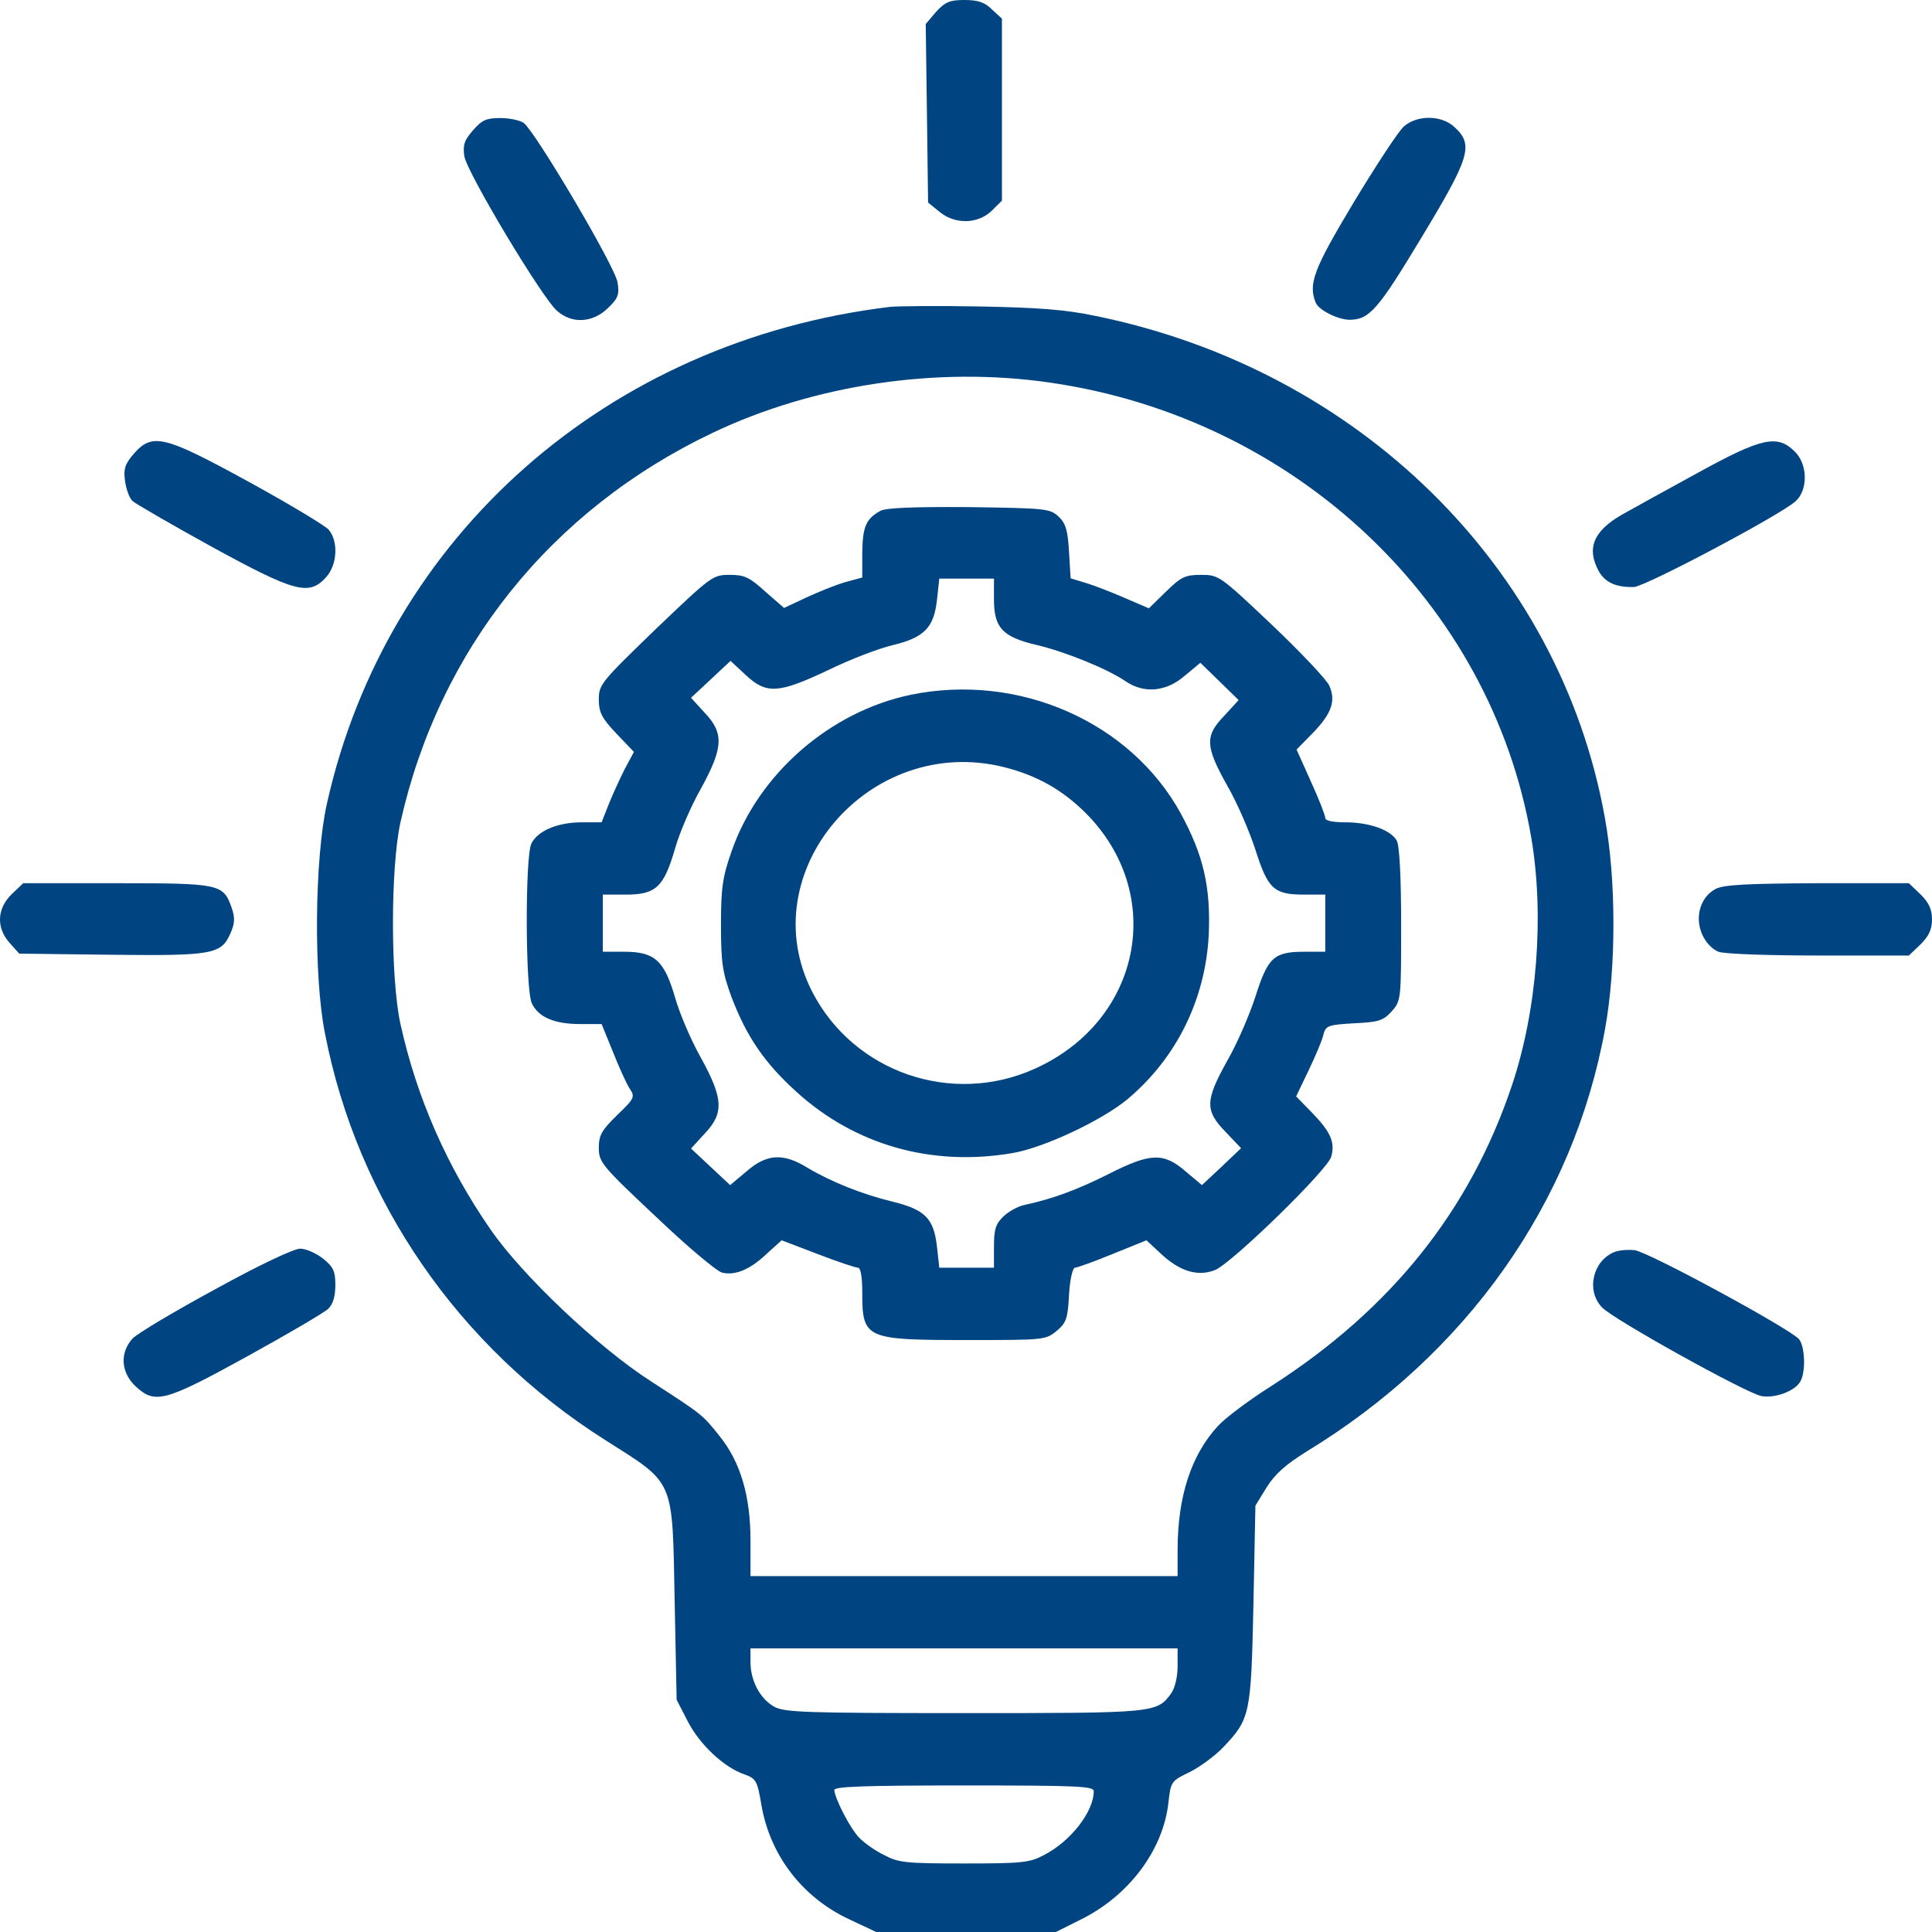
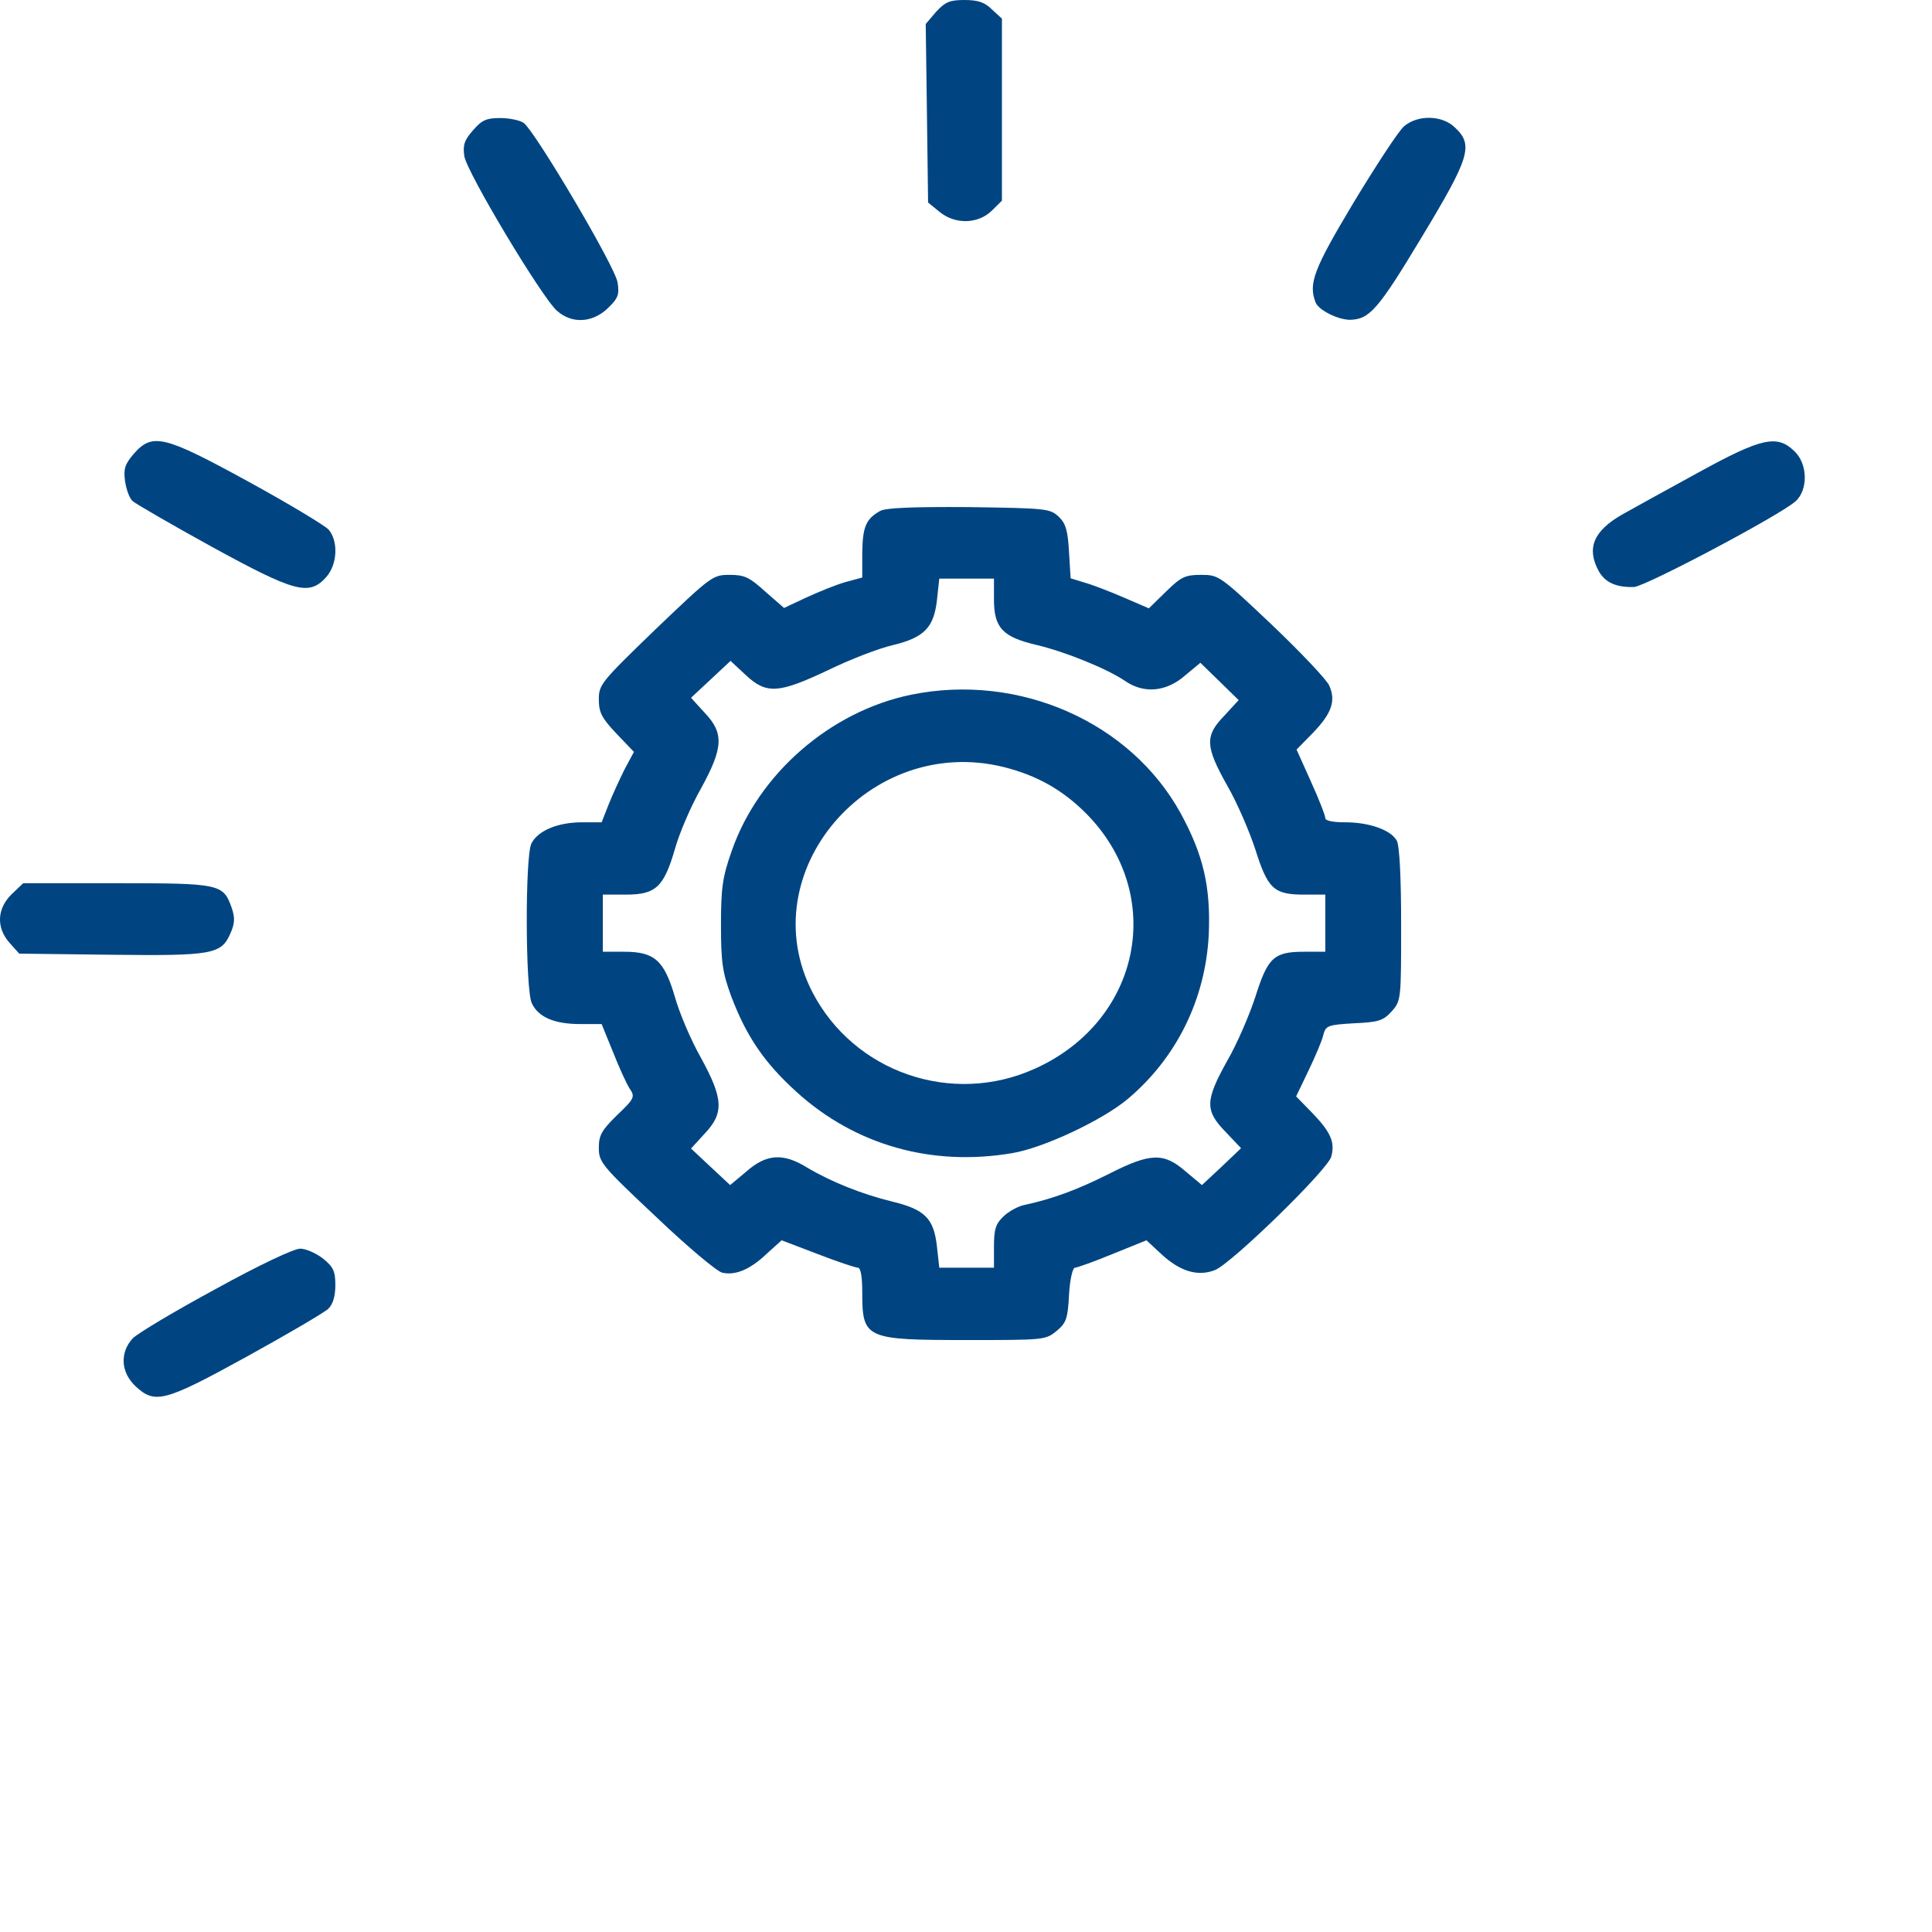
<svg xmlns="http://www.w3.org/2000/svg" width="40" height="40" viewBox="0 0 40 40" fill="none">
  <path d="M19.381 0.244L19.166 0.497L19.191 2.341L19.215 4.193L19.447 4.382C19.769 4.65 20.24 4.642 20.529 4.367L20.744 4.154V2.27V0.386L20.538 0.197C20.389 0.047 20.248 0 19.968 0C19.662 0 19.571 0.04 19.381 0.244Z" fill="#004581" />
  <path d="M9.795 2.696C9.613 2.901 9.58 3.003 9.613 3.232C9.662 3.563 11.233 6.187 11.538 6.44C11.844 6.708 12.266 6.684 12.58 6.385C12.795 6.18 12.828 6.101 12.786 5.849C12.745 5.533 11.084 2.727 10.844 2.546C10.77 2.491 10.547 2.444 10.357 2.444C10.076 2.444 9.977 2.483 9.795 2.696Z" fill="#004581" />
  <path d="M29.067 2.617C28.951 2.719 28.488 3.429 28.025 4.193C27.199 5.573 27.083 5.872 27.24 6.266C27.306 6.424 27.703 6.621 27.951 6.621C28.356 6.613 28.538 6.4 29.43 4.918C30.43 3.263 30.513 3.003 30.124 2.641C29.86 2.38 29.348 2.373 29.067 2.617Z" fill="#004581" />
-   <path d="M18.431 6.353C12.588 7.054 8.01 11.09 6.77 16.631C6.514 17.758 6.489 20.209 6.729 21.399C7.398 24.851 9.489 27.886 12.522 29.809C13.985 30.739 13.918 30.581 13.968 33.143L14.009 35.192L14.241 35.642C14.489 36.122 14.993 36.595 15.414 36.737C15.654 36.824 15.679 36.871 15.761 37.352C15.935 38.4 16.604 39.283 17.588 39.74L18.141 40H20.001H21.86L22.381 39.74C23.381 39.243 24.083 38.298 24.191 37.32C24.24 36.887 24.249 36.871 24.629 36.69C24.835 36.587 25.149 36.359 25.323 36.178C25.885 35.586 25.901 35.5 25.951 33.222L25.992 31.172L26.224 30.794C26.397 30.518 26.62 30.321 27.05 30.053C30.364 28.036 32.579 24.907 33.232 21.297C33.463 20.028 33.463 18.199 33.224 16.914C32.29 11.744 28.133 7.653 22.687 6.542C22.05 6.408 21.505 6.369 20.29 6.345C19.431 6.329 18.588 6.337 18.431 6.353ZM21.736 7.921C26.827 8.654 30.868 12.477 31.703 17.34C31.976 18.948 31.827 20.903 31.306 22.463C30.438 25.056 28.81 27.098 26.331 28.69C25.868 28.981 25.364 29.36 25.215 29.525C24.662 30.124 24.381 30.983 24.381 32.095V32.631H19.959H15.538V31.89C15.538 30.976 15.332 30.274 14.902 29.738C14.538 29.281 14.555 29.297 13.472 28.595C12.381 27.894 10.811 26.404 10.158 25.458C9.257 24.158 8.629 22.731 8.291 21.202C8.084 20.256 8.084 17.971 8.291 17.025C9.092 13.447 11.406 10.554 14.753 8.962C16.852 7.961 19.414 7.582 21.736 7.921ZM24.381 34.507C24.381 34.719 24.323 34.956 24.249 35.058C23.951 35.468 23.926 35.468 19.959 35.468C16.629 35.468 16.241 35.452 16.026 35.334C15.736 35.169 15.538 34.798 15.538 34.412V34.128H19.959H24.381V34.507ZM22.645 37.084C22.645 37.51 22.166 38.124 21.612 38.408C21.315 38.566 21.158 38.581 19.959 38.581C18.761 38.581 18.604 38.566 18.307 38.408C18.125 38.321 17.893 38.156 17.794 38.053C17.604 37.864 17.282 37.234 17.274 37.06C17.274 36.989 17.869 36.966 19.959 36.966C22.315 36.966 22.645 36.981 22.645 37.084Z" fill="#004581" />
  <path d="M18.224 10.578C17.927 10.743 17.861 10.909 17.852 11.437V11.957L17.505 12.051C17.307 12.107 16.943 12.256 16.687 12.374L16.233 12.587L15.844 12.248C15.514 11.949 15.414 11.902 15.109 11.902C14.753 11.902 14.729 11.925 13.572 13.029C12.448 14.116 12.398 14.172 12.398 14.479C12.398 14.747 12.456 14.865 12.762 15.188L13.125 15.567L12.935 15.921C12.836 16.118 12.687 16.442 12.605 16.646L12.456 17.025H12.051C11.547 17.025 11.134 17.198 11.001 17.466C10.869 17.742 10.877 20.493 11.01 20.769C11.142 21.06 11.481 21.202 12.01 21.202H12.456L12.687 21.77C12.811 22.085 12.968 22.432 13.034 22.534C13.15 22.707 13.142 22.739 12.778 23.086C12.456 23.401 12.398 23.504 12.398 23.764C12.398 24.063 12.456 24.134 13.58 25.19C14.224 25.805 14.844 26.325 14.952 26.349C15.224 26.412 15.53 26.286 15.877 25.955L16.183 25.679L16.927 25.963C17.332 26.12 17.712 26.246 17.761 26.246C17.819 26.246 17.852 26.428 17.852 26.751C17.852 27.72 17.91 27.744 20.034 27.744C21.613 27.744 21.646 27.744 21.877 27.555C22.075 27.389 22.108 27.303 22.133 26.806C22.15 26.499 22.207 26.246 22.257 26.246C22.298 26.246 22.654 26.12 23.034 25.963L23.736 25.679L24.042 25.963C24.431 26.325 24.802 26.436 25.158 26.294C25.505 26.152 27.497 24.213 27.563 23.945C27.645 23.645 27.546 23.433 27.166 23.039L26.835 22.7L27.092 22.164C27.232 21.872 27.373 21.541 27.397 21.431C27.447 21.234 27.488 21.218 28.034 21.186C28.546 21.163 28.637 21.131 28.811 20.942C29.009 20.721 29.009 20.69 29.009 19.145C29.009 18.168 28.976 17.506 28.918 17.403C28.794 17.182 28.348 17.025 27.852 17.025C27.596 17.025 27.439 16.993 27.439 16.938C27.439 16.883 27.306 16.544 27.141 16.181L26.844 15.519L27.183 15.173C27.571 14.771 27.662 14.511 27.521 14.195C27.472 14.077 26.935 13.509 26.331 12.934C25.257 11.917 25.232 11.902 24.869 11.902C24.538 11.902 24.455 11.941 24.141 12.248L23.786 12.595L23.274 12.374C23.001 12.256 22.637 12.114 22.472 12.067L22.166 11.973L22.133 11.429C22.108 10.987 22.067 10.838 21.918 10.696C21.736 10.53 21.67 10.522 20.059 10.499C18.894 10.491 18.34 10.514 18.224 10.578ZM20.579 12.406C20.579 12.997 20.753 13.186 21.456 13.352C22.059 13.494 22.927 13.848 23.298 14.101C23.687 14.369 24.15 14.321 24.53 13.99L24.852 13.722L25.249 14.108L25.645 14.495L25.348 14.818C24.943 15.236 24.951 15.448 25.406 16.26C25.612 16.615 25.869 17.214 25.992 17.592C26.249 18.404 26.373 18.522 27.001 18.522H27.439V19.113V19.705H27.001C26.373 19.705 26.249 19.823 25.992 20.635C25.869 21.013 25.612 21.612 25.406 21.967C24.951 22.786 24.943 22.991 25.373 23.433L25.695 23.772L25.29 24.158L24.885 24.536L24.546 24.252C24.092 23.858 23.819 23.866 22.951 24.308C22.323 24.623 21.803 24.82 21.216 24.946C21.084 24.97 20.885 25.08 20.778 25.182C20.613 25.34 20.579 25.45 20.579 25.813V26.246H20.009H19.447L19.398 25.805C19.332 25.222 19.15 25.041 18.464 24.875C17.852 24.725 17.216 24.473 16.712 24.174C16.216 23.866 15.869 23.89 15.456 24.252L15.117 24.536L14.712 24.158L14.307 23.779L14.588 23.472C14.993 23.046 14.976 22.747 14.514 21.904C14.307 21.541 14.067 20.974 13.976 20.65C13.753 19.886 13.555 19.705 12.927 19.705H12.481V19.113V18.522H12.96C13.58 18.522 13.745 18.365 13.976 17.569C14.067 17.245 14.307 16.686 14.514 16.323C14.976 15.48 14.993 15.18 14.588 14.755L14.307 14.447L14.712 14.069L15.125 13.683L15.439 13.975C15.869 14.377 16.117 14.361 17.15 13.872C17.604 13.651 18.199 13.423 18.472 13.36C19.133 13.202 19.332 12.997 19.398 12.43L19.447 11.98H20.009H20.579V12.406Z" fill="#004581" />
  <path d="M18.86 14.384C17.183 14.731 15.704 16.024 15.15 17.616C14.96 18.152 14.927 18.381 14.927 19.153C14.927 19.933 14.96 20.138 15.142 20.635C15.456 21.462 15.828 22.006 16.489 22.605C17.703 23.709 19.29 24.158 20.959 23.874C21.612 23.764 22.835 23.188 23.356 22.747C24.364 21.896 24.959 20.682 25.026 19.35C25.067 18.365 24.918 17.71 24.447 16.843C23.406 14.944 21.092 13.927 18.86 14.384ZM20.786 15.882C21.472 16.055 22.001 16.355 22.488 16.843C24.149 18.522 23.629 21.131 21.431 22.124C19.712 22.905 17.679 22.203 16.819 20.54C15.546 18.065 17.993 15.188 20.786 15.882Z" fill="#004581" />
  <path d="M2.77 9.395C2.588 9.608 2.555 9.703 2.588 9.955C2.613 10.128 2.679 10.318 2.745 10.373C2.803 10.428 3.539 10.854 4.382 11.319C6.109 12.264 6.398 12.343 6.753 11.949C6.985 11.689 7.01 11.208 6.803 10.964C6.72 10.877 5.977 10.428 5.142 9.971C3.398 9.017 3.158 8.954 2.77 9.395Z" fill="#004581" />
  <path d="M35.166 9.781C34.529 10.128 33.819 10.522 33.579 10.656C32.992 10.995 32.843 11.35 33.099 11.823C33.232 12.059 33.455 12.162 33.827 12.154C34.058 12.146 36.818 10.688 37.174 10.38C37.438 10.144 37.43 9.6 37.149 9.34C36.794 8.993 36.471 9.064 35.166 9.781Z" fill="#004581" />
  <path d="M0.241 18.514C-0.065 18.814 -0.081 19.208 0.2 19.523L0.398 19.744L2.282 19.767C4.398 19.791 4.58 19.76 4.77 19.326C4.861 19.121 4.869 19.003 4.795 18.79C4.621 18.301 4.555 18.286 2.415 18.286H0.481L0.241 18.514Z" fill="#004581" />
-   <path d="M35.521 18.404C35.207 18.57 35.083 18.979 35.24 19.342C35.314 19.515 35.455 19.657 35.579 19.705C35.703 19.752 36.628 19.783 37.653 19.783H39.521L39.76 19.555C39.934 19.381 40 19.247 40 19.035C40 18.822 39.934 18.688 39.76 18.514L39.521 18.286H37.628C36.141 18.294 35.694 18.317 35.521 18.404Z" fill="#004581" />
  <path d="M4.464 26.688C3.621 27.145 2.853 27.602 2.745 27.712C2.481 28.004 2.497 28.406 2.803 28.698C3.208 29.076 3.398 29.029 5.117 28.083C5.96 27.618 6.712 27.177 6.795 27.098C6.894 27.003 6.943 26.837 6.943 26.609C6.943 26.317 6.902 26.231 6.687 26.057C6.547 25.947 6.332 25.852 6.216 25.852C6.084 25.852 5.365 26.191 4.464 26.688Z" fill="#004581" />
-   <path d="M33.422 25.923C32.976 26.105 32.835 26.719 33.166 27.066C33.389 27.311 36.149 28.84 36.463 28.903C36.744 28.958 37.166 28.8 37.273 28.603C37.389 28.406 37.372 27.886 37.248 27.728C37.083 27.523 34.124 25.915 33.843 25.884C33.711 25.868 33.513 25.884 33.422 25.923Z" fill="#004581" />
</svg>